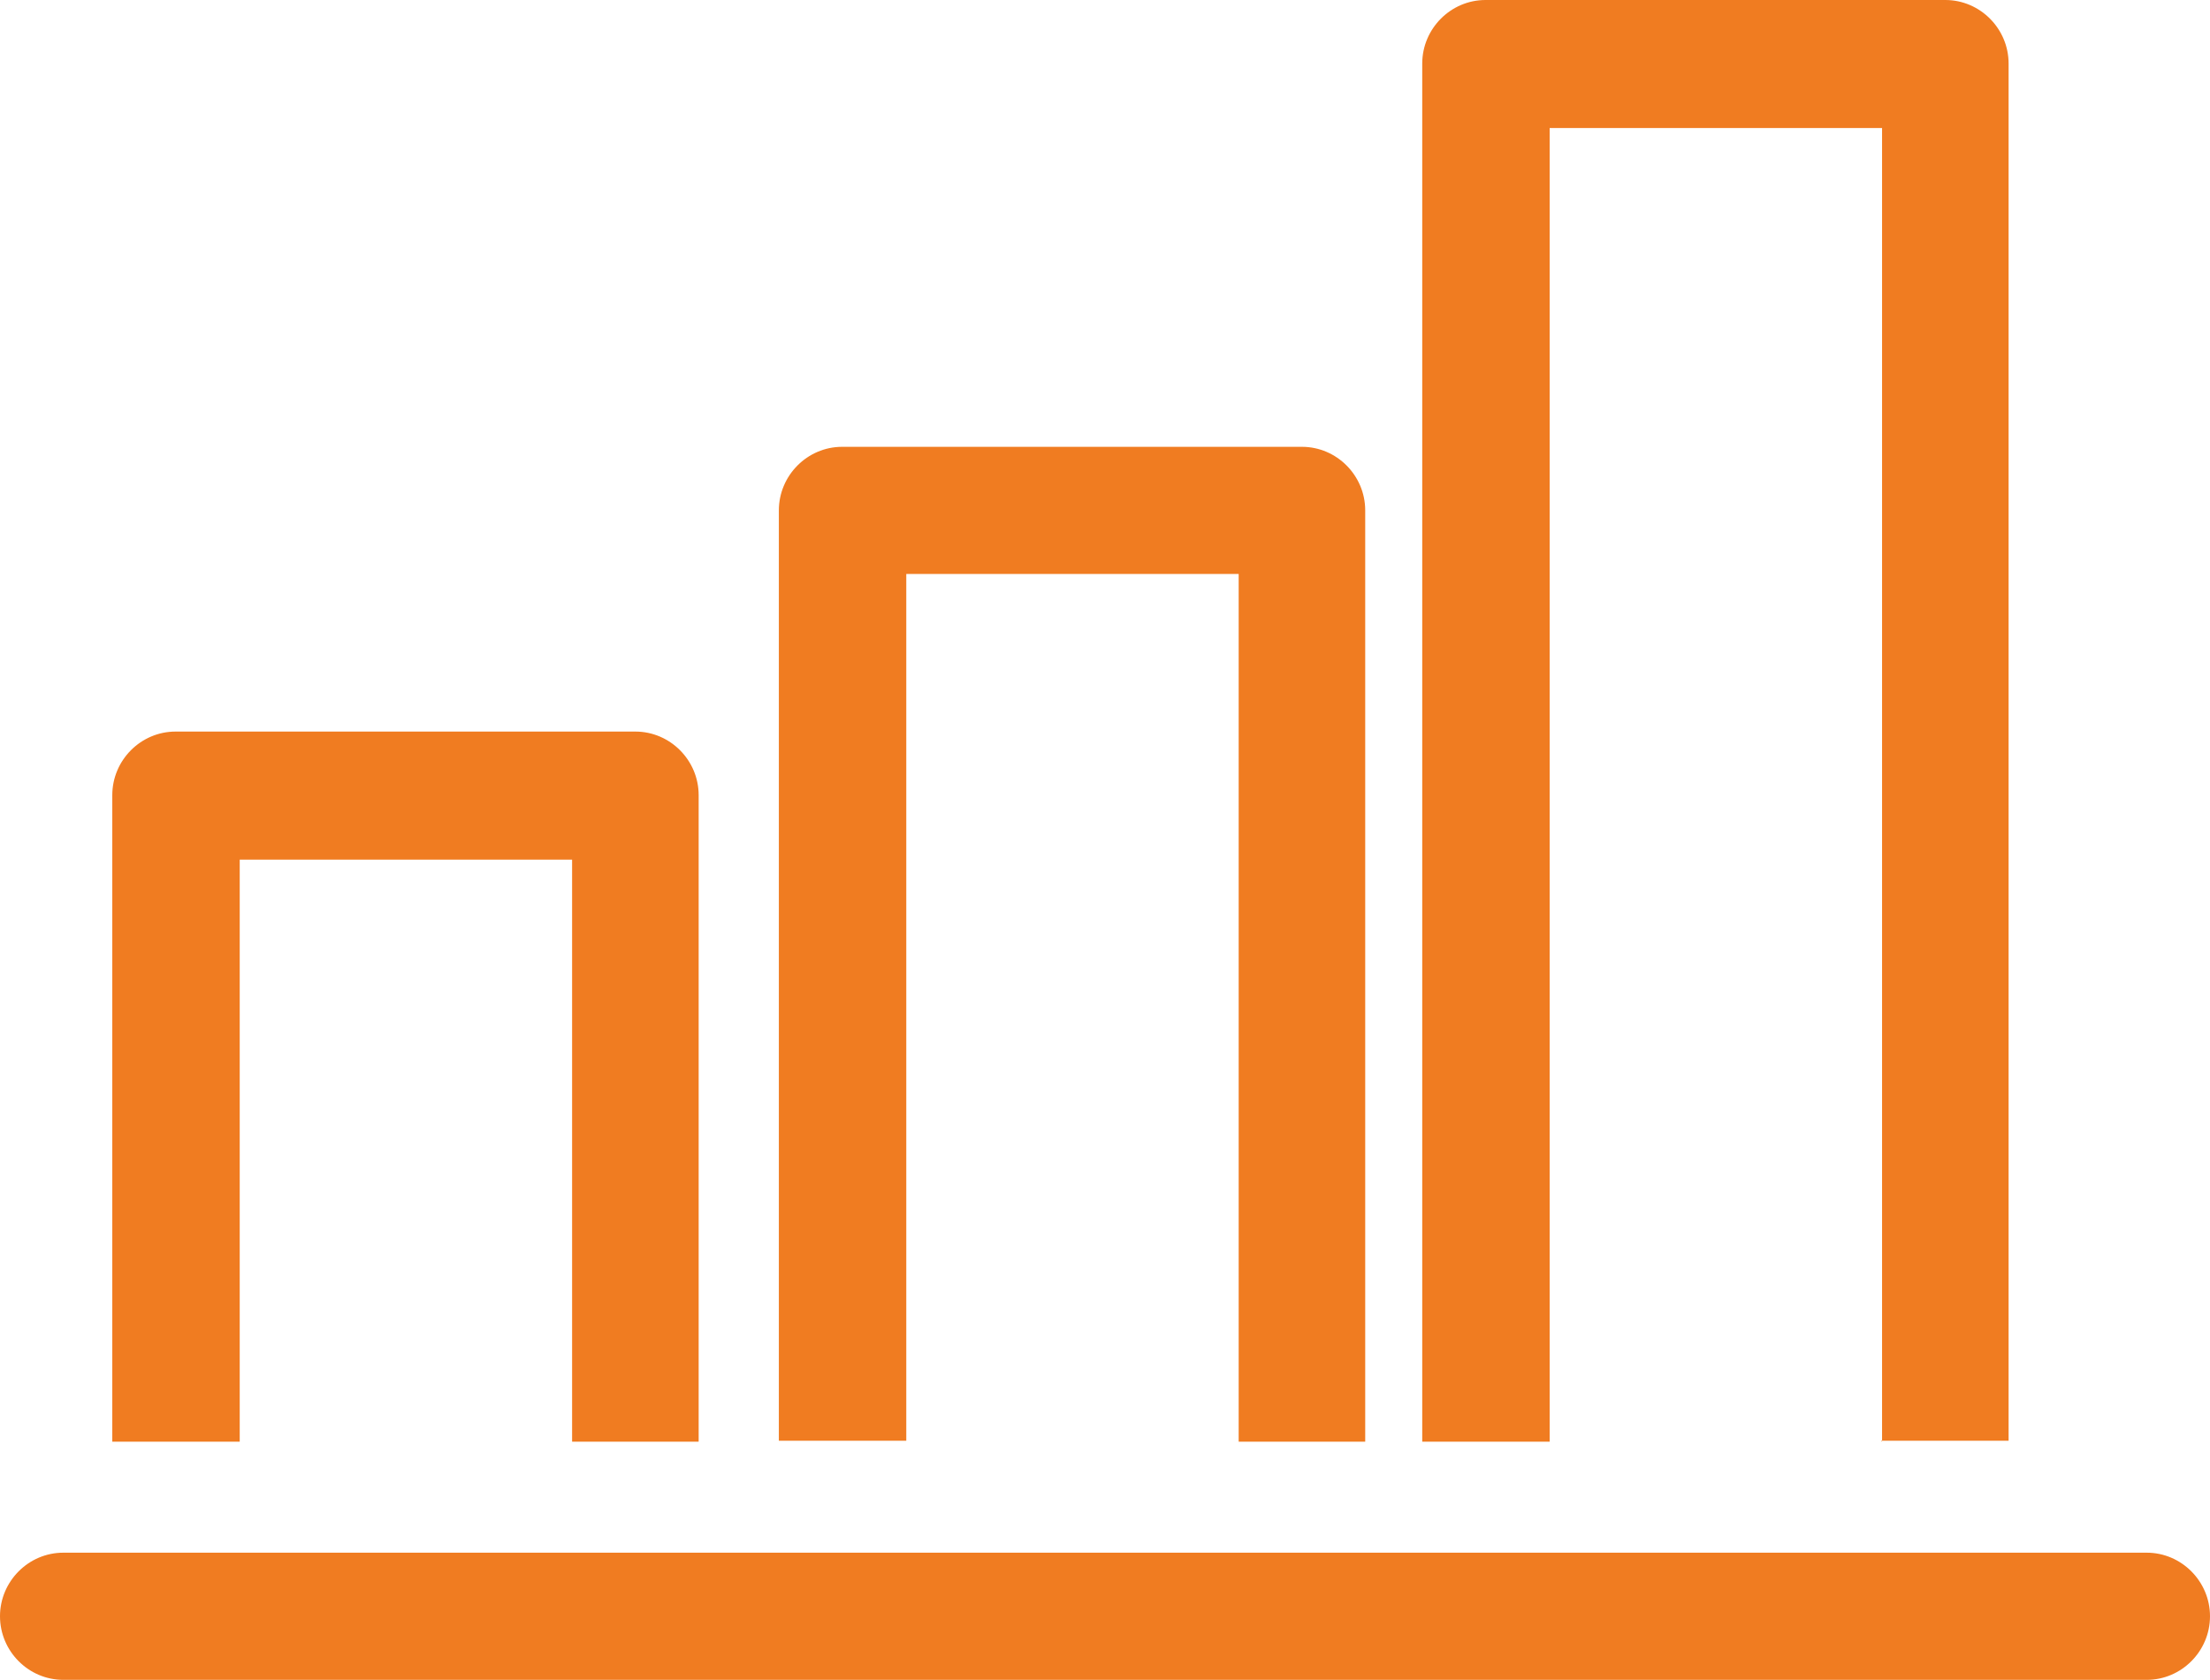
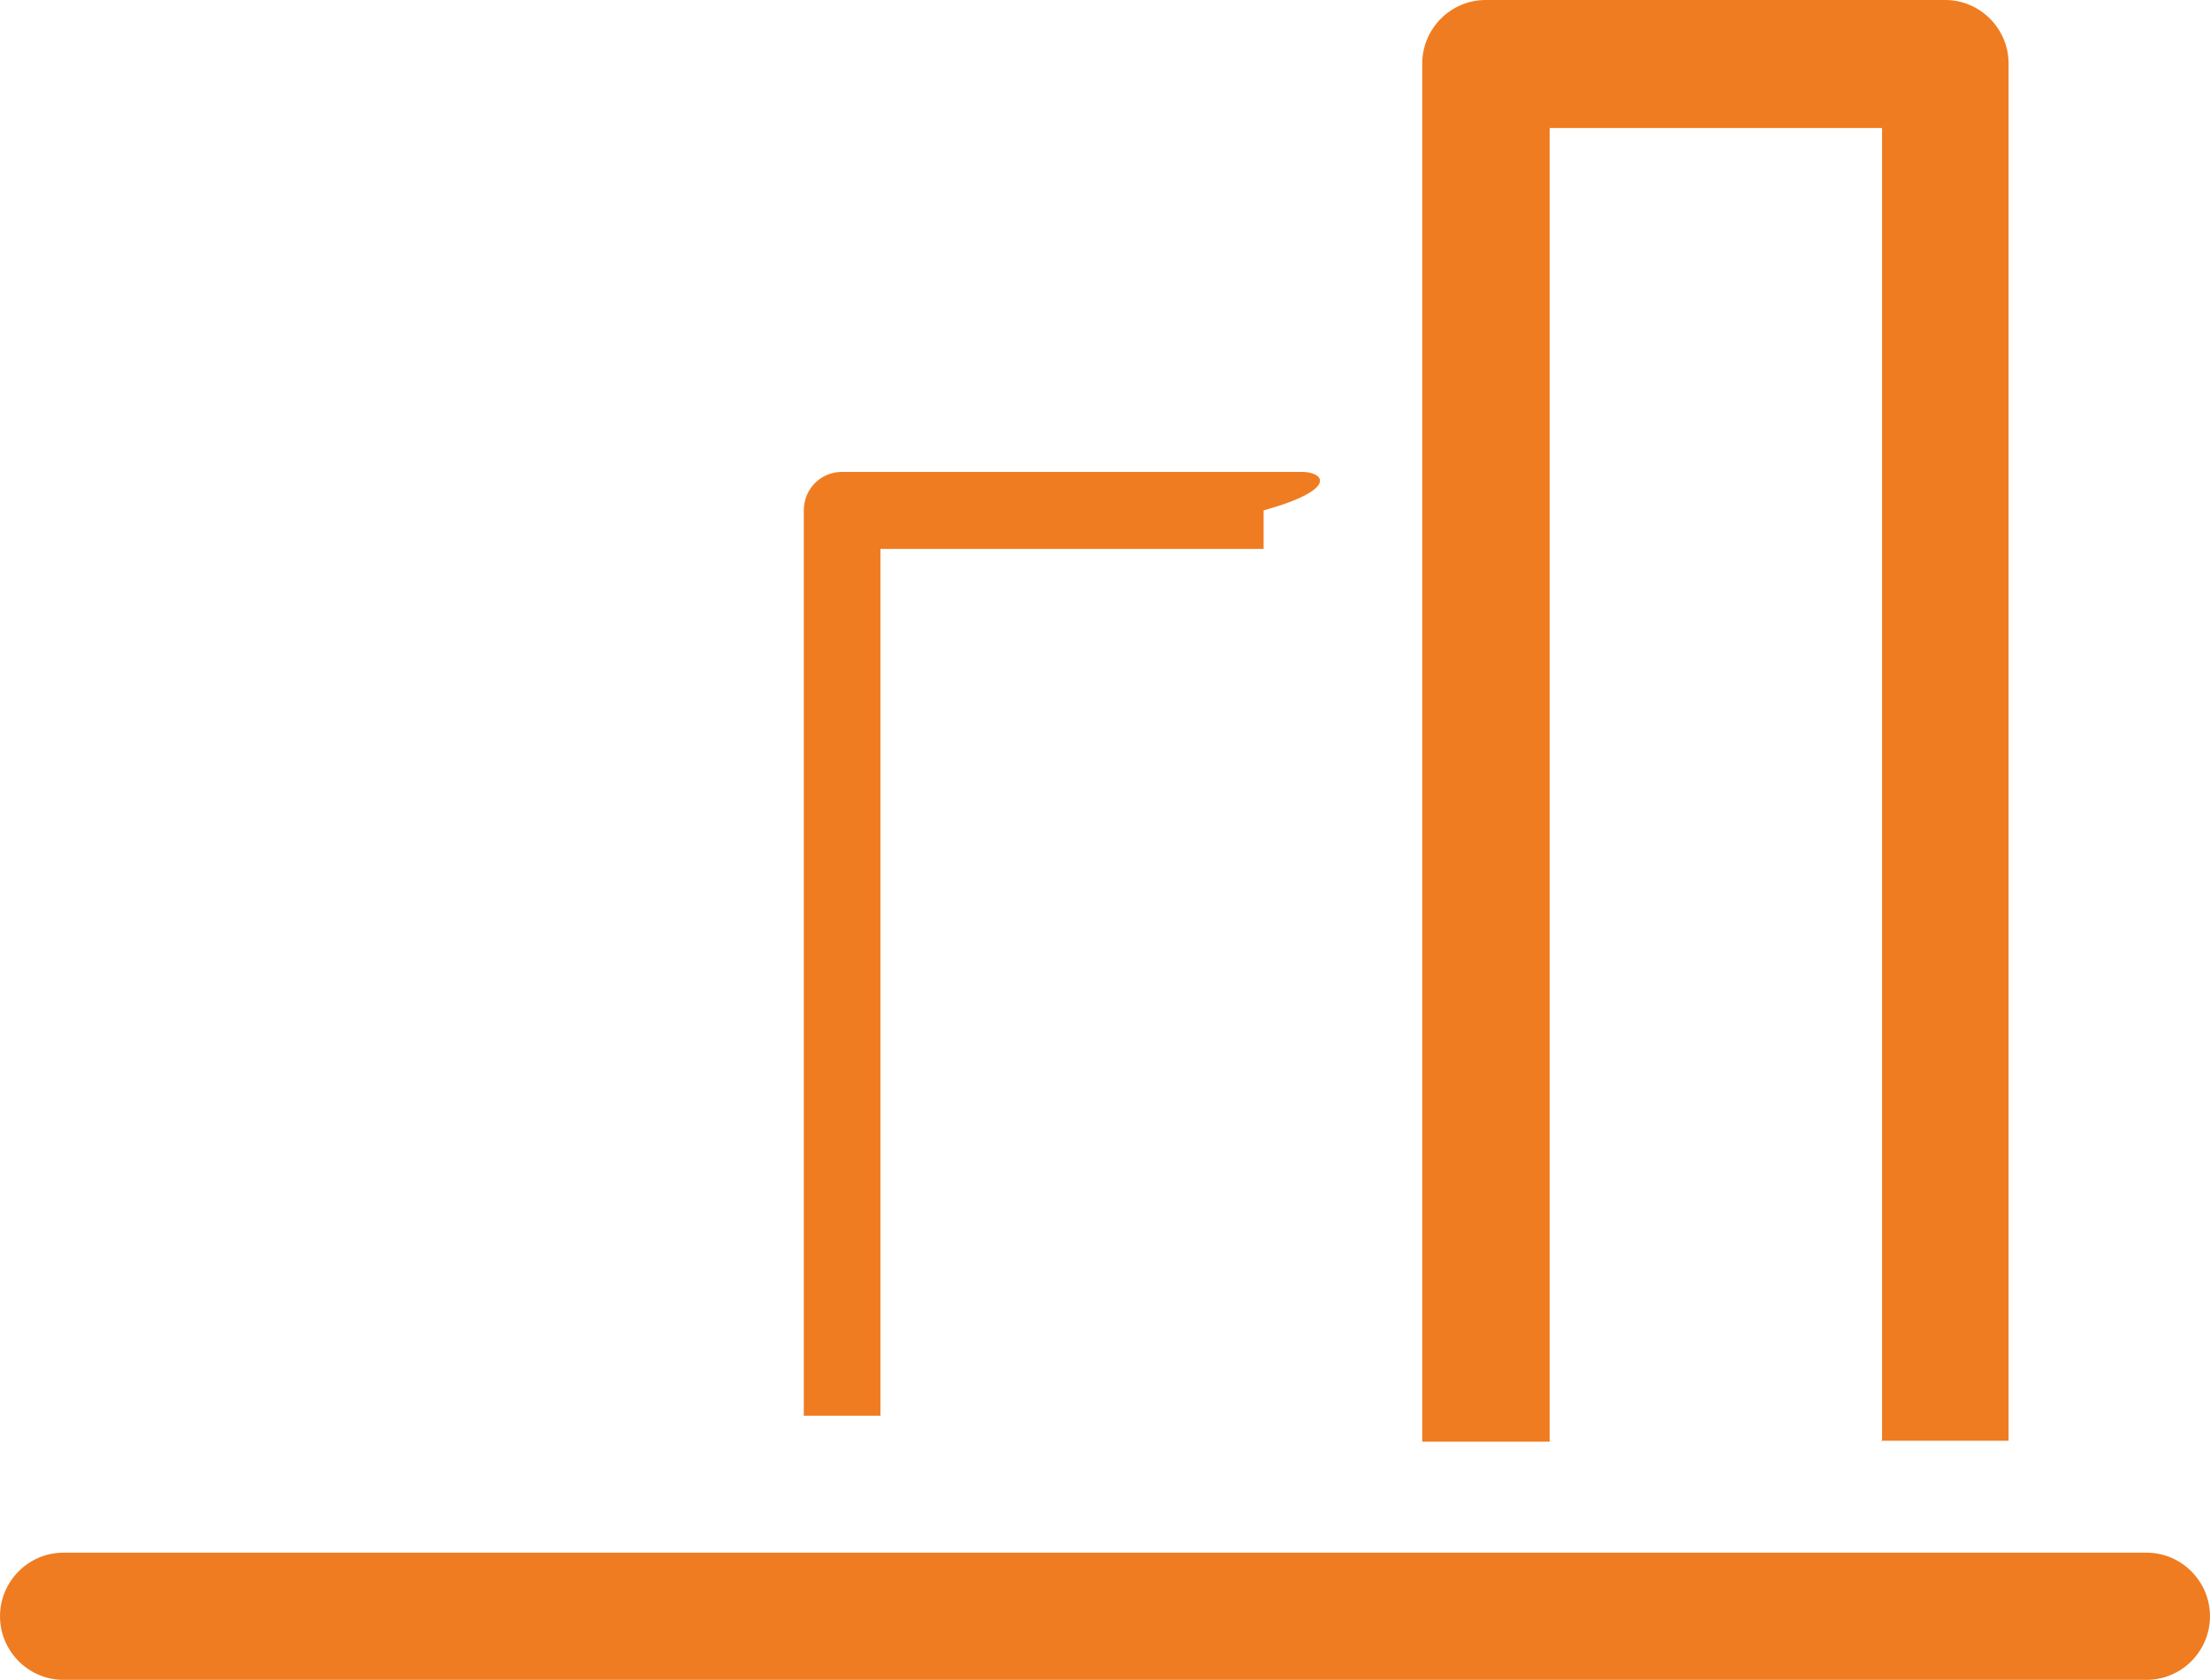
<svg xmlns="http://www.w3.org/2000/svg" width="121" height="92" viewBox="0 0 121 92" fill="none">
  <path d="M3.464 92C1.561 92 0 90.431 0 88.518C0 86.606 1.561 85.036 3.464 85.036H117.536C119.439 85.036 121 86.606 121 88.518C121 90.431 119.439 92 117.536 92H3.464Z" fill="#F07C21" />
-   <path d="M117.536 86.409H3.464C2.293 86.409 1.366 87.341 1.366 88.518C1.366 89.695 2.293 90.627 3.464 90.627H117.536C118.707 90.627 119.634 89.695 119.634 88.518C119.634 87.341 118.707 86.409 117.536 86.409Z" fill="#F07C21" />
-   <path d="M31.323 78.955V47.079H13.125V78.955H6.148V43.548C6.148 41.635 7.709 40.066 9.612 40.066H34.788C36.69 40.066 38.252 41.635 38.252 43.548V78.955H31.275H31.323Z" fill="#F07C21" />
-   <path d="M11.71 45.657H32.69V77.533H36.886V43.548C36.886 42.371 35.959 41.439 34.788 41.439H9.612C8.441 41.439 7.514 42.371 7.514 43.548V77.533H11.71V45.657Z" fill="#F07C21" />
-   <path d="M67.819 78.955V31.435H49.62V78.906H42.643V27.953C42.643 26.041 44.204 24.471 46.107 24.471H71.283C73.186 24.471 74.747 26.041 74.747 27.953V78.955H67.77H67.819Z" fill="#F07C21" />
-   <path d="M48.205 30.062H69.185V77.533H73.381V27.953C73.381 26.776 72.454 25.844 71.283 25.844H46.107C44.936 25.844 44.009 26.776 44.009 27.953V77.533H48.205V30.062Z" fill="#F07C21" />
+   <path d="M48.205 30.062H69.185V77.533V27.953C73.381 26.776 72.454 25.844 71.283 25.844H46.107C44.936 25.844 44.009 26.776 44.009 27.953V77.533H48.205V30.062Z" fill="#F07C21" />
  <path d="M103.045 78.955V7.013H84.846V78.955H77.869V3.482C77.869 1.569 79.431 0 81.334 0H106.509C108.412 0 109.973 1.569 109.973 3.482V78.906H102.996L103.045 78.955Z" fill="#F07C21" />
-   <path d="M83.431 5.591H104.411V77.533H108.607V3.482C108.607 2.305 107.68 1.373 106.509 1.373H81.334C80.162 1.373 79.236 2.305 79.236 3.482V77.533H83.431V5.591Z" fill="#F07C21" />
</svg>